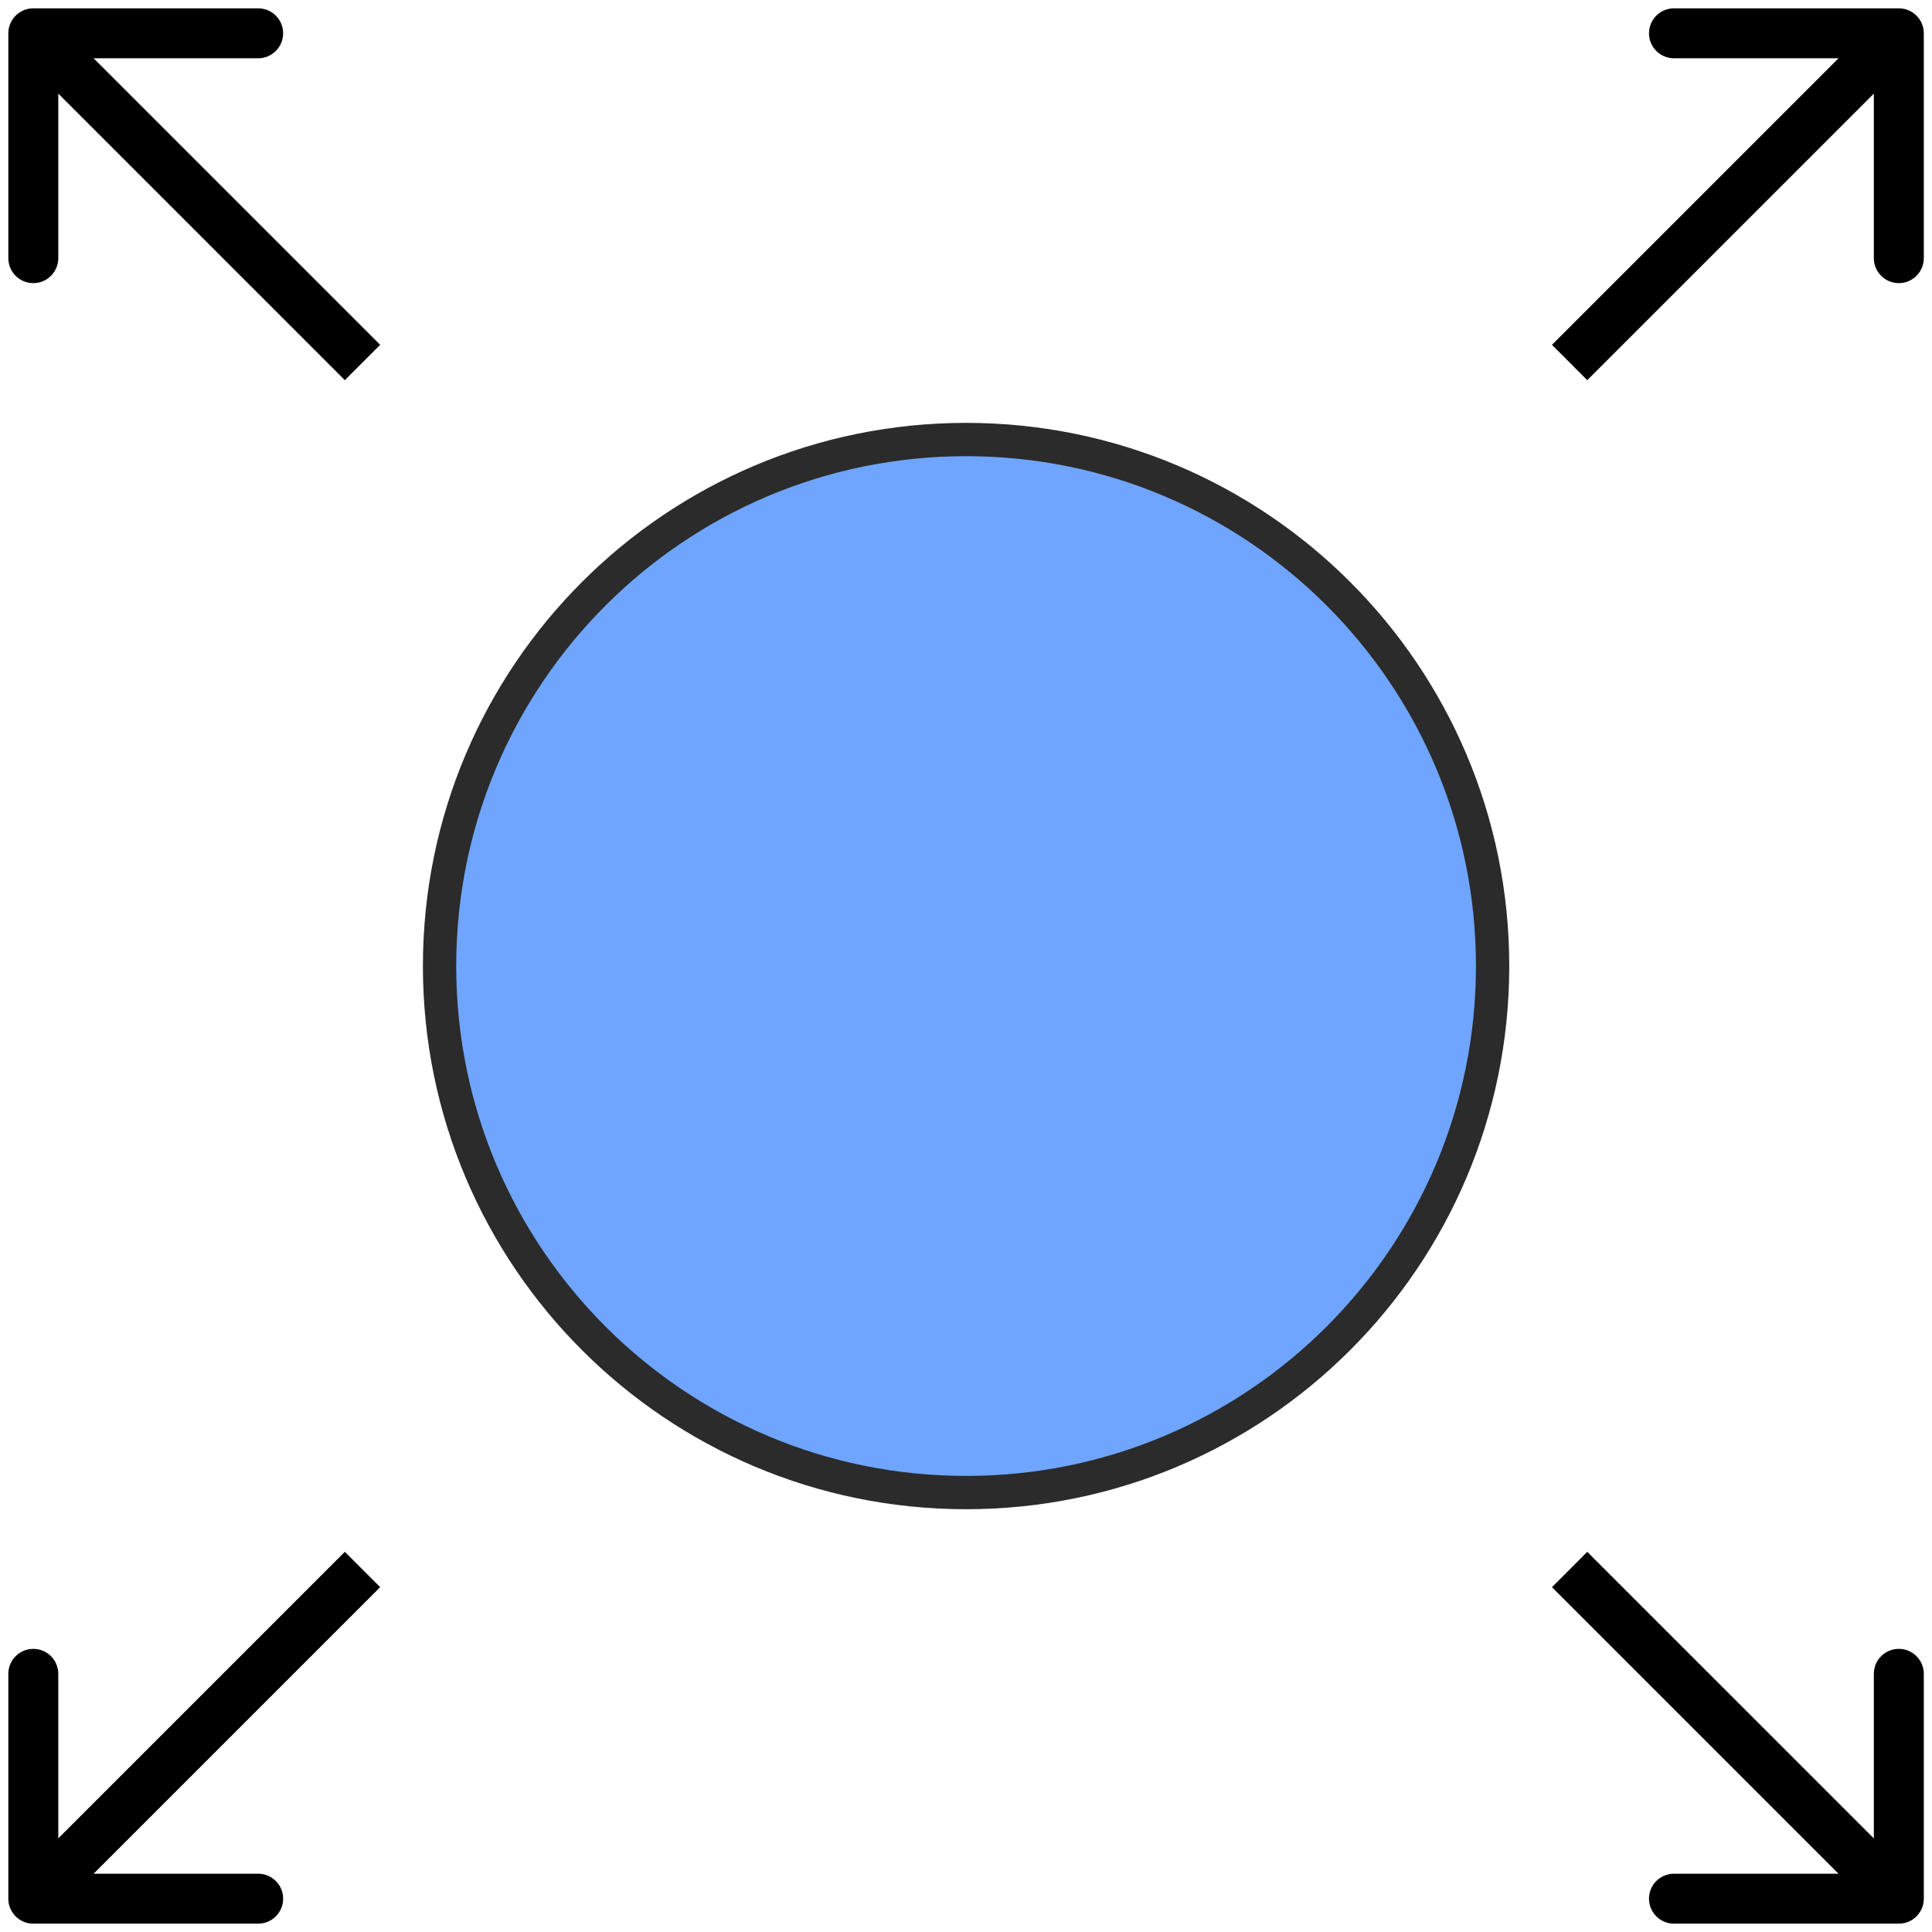
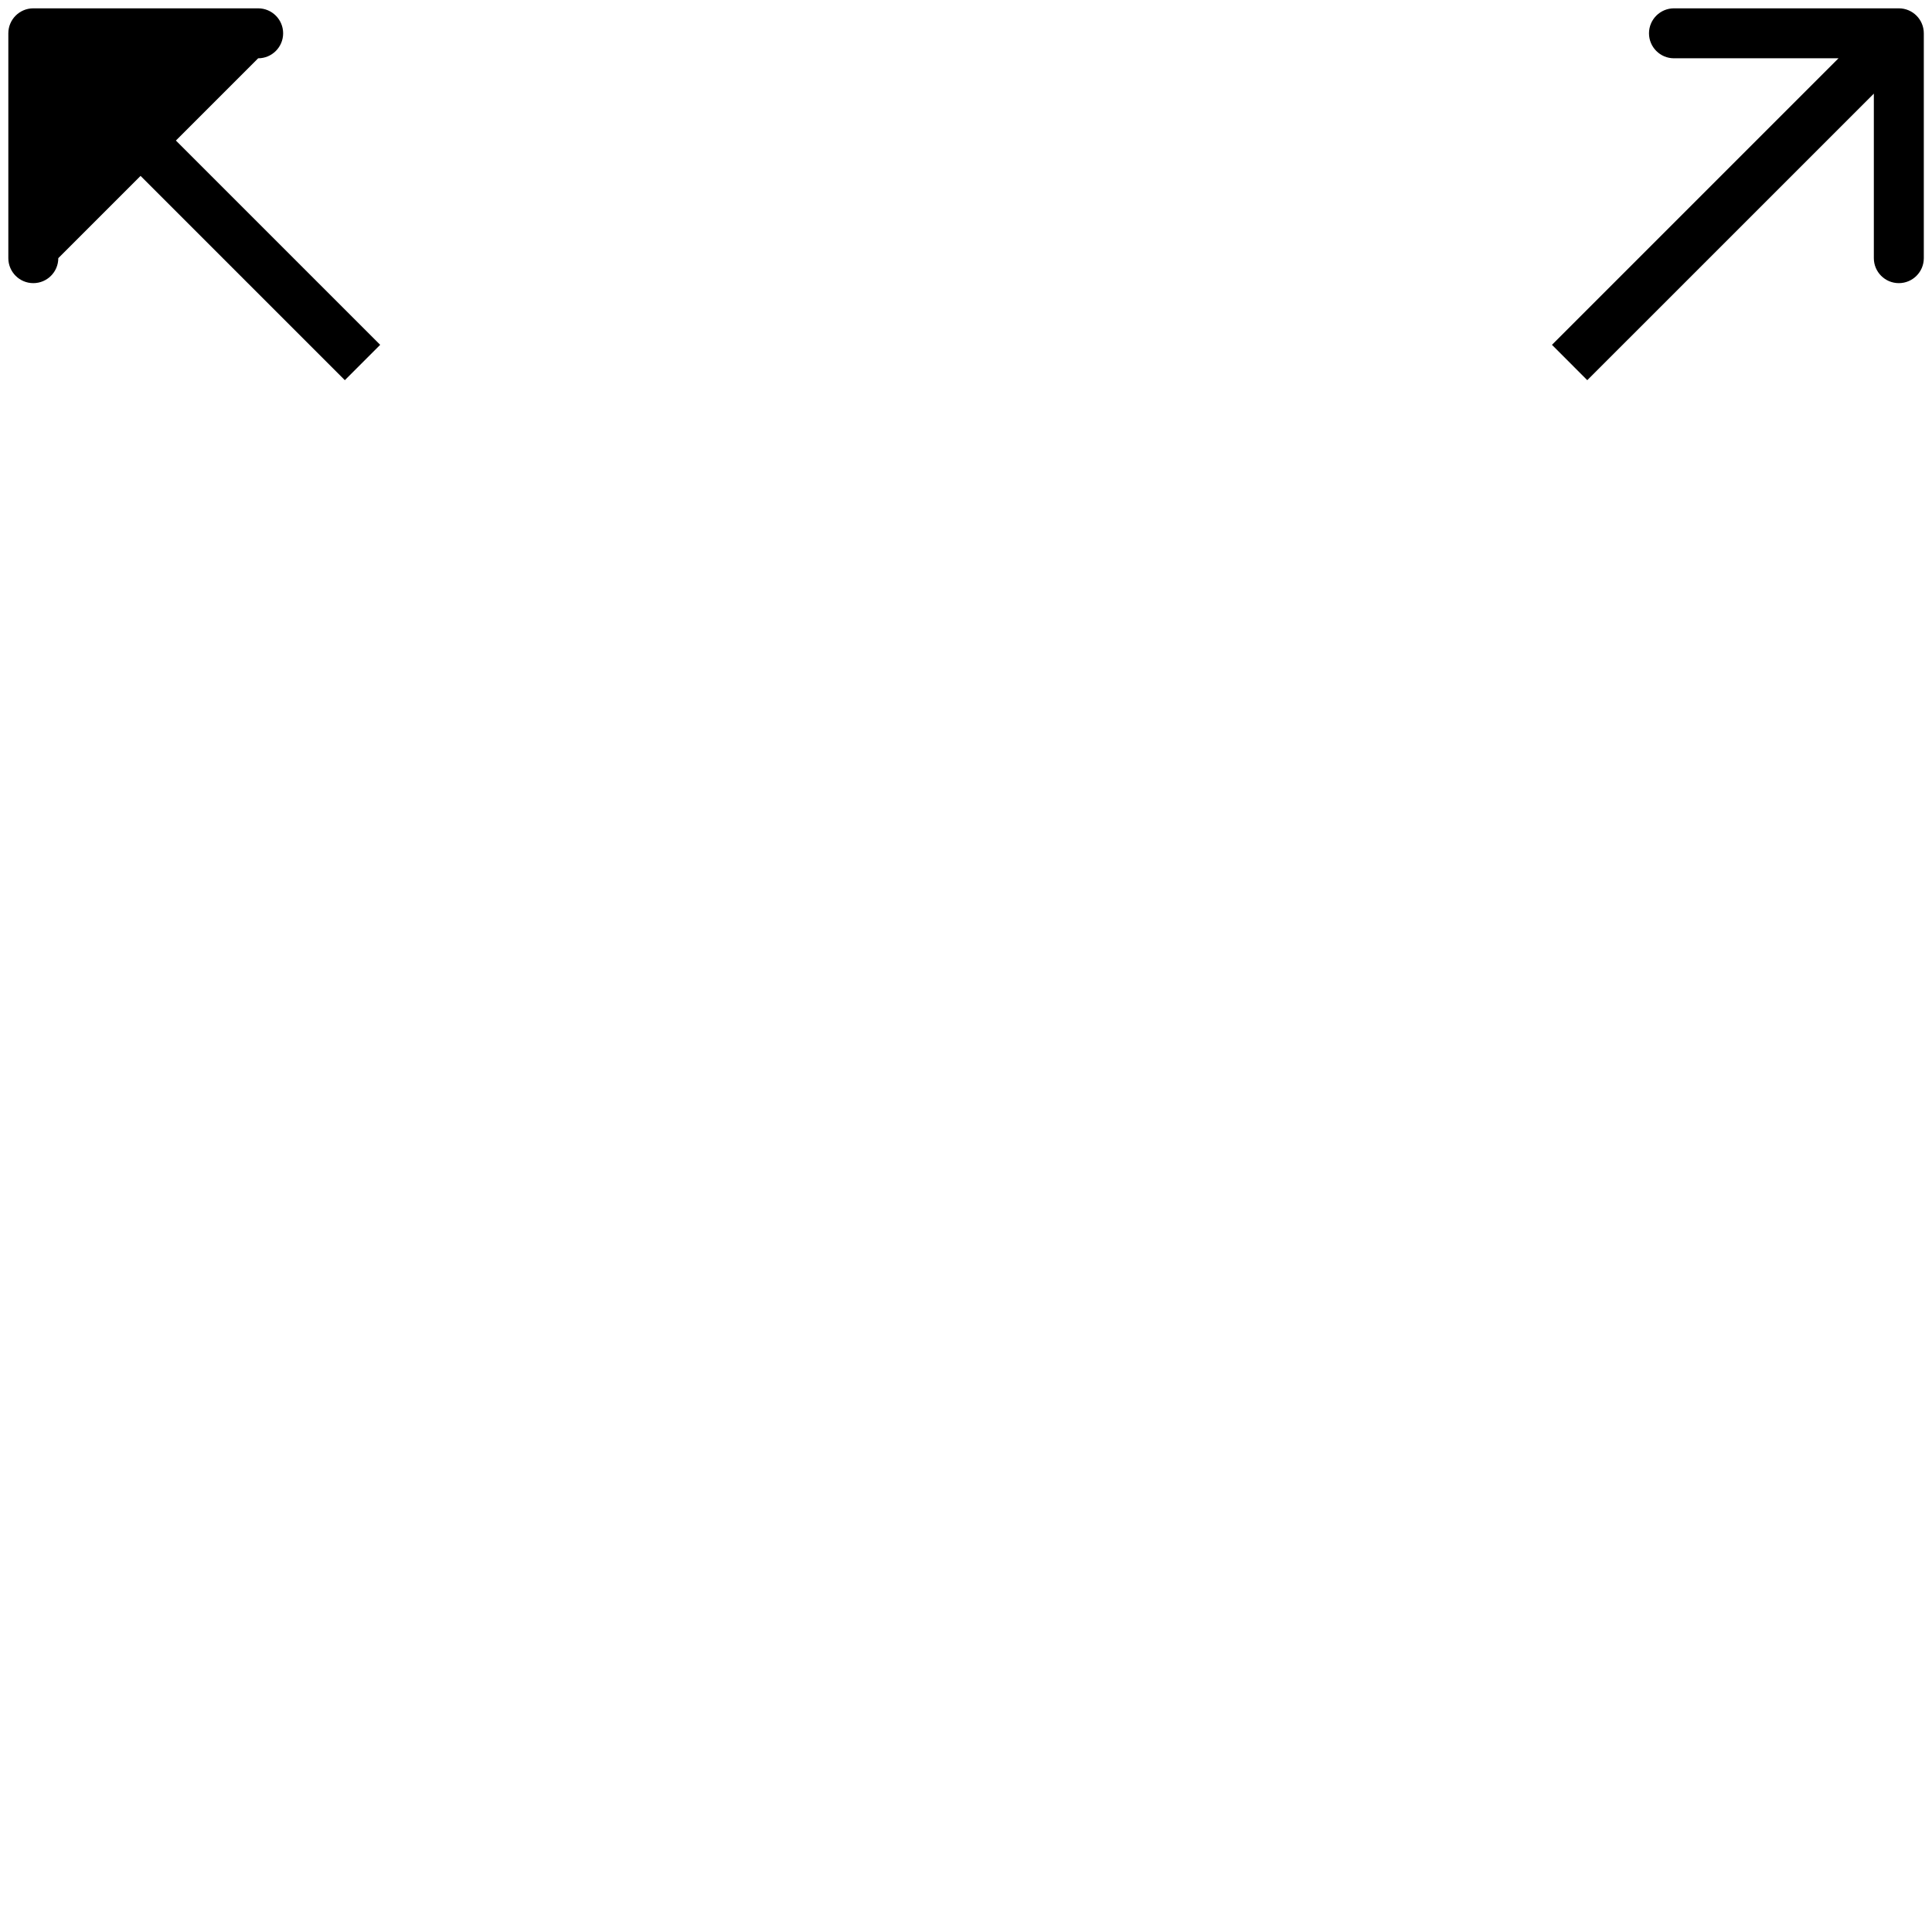
<svg xmlns="http://www.w3.org/2000/svg" width="58" height="58" viewBox="0 0 58 58" fill="none">
  <g id="Group 6919">
-     <path id="Ellipse 33" d="M44.809 29.002C44.809 37.731 37.732 44.808 29.003 44.808C20.273 44.808 13.196 37.731 13.196 29.002C13.196 20.272 20.273 13.195 29.003 13.195C37.732 13.195 44.809 20.272 44.809 29.002Z" fill="#6FA5FF" stroke="#2B2B2B" />
-     <path id="Arrow 1" d="M1 0.25C0.586 0.25 0.25 0.586 0.25 1L0.25 7.75C0.25 8.164 0.586 8.5 1 8.5C1.414 8.5 1.75 8.164 1.75 7.75L1.75 1.75L7.75 1.75C8.164 1.75 8.5 1.414 8.5 1C8.5 0.586 8.164 0.25 7.75 0.25L1 0.25ZM11.413 10.352L1.53 0.469L0.469 1.53L10.352 11.413L11.413 10.352Z" fill="black" />
+     <path id="Arrow 1" d="M1 0.25C0.586 0.25 0.25 0.586 0.25 1L0.25 7.75C0.25 8.164 0.586 8.5 1 8.5C1.414 8.5 1.75 8.164 1.75 7.75L7.75 1.75C8.164 1.75 8.5 1.414 8.5 1C8.5 0.586 8.164 0.25 7.75 0.25L1 0.25ZM11.413 10.352L1.53 0.469L0.469 1.53L10.352 11.413L11.413 10.352Z" fill="black" />
    <path id="Arrow 3" d="M57.754 1C57.754 0.586 57.418 0.25 57.004 0.25L50.254 0.25C49.84 0.25 49.504 0.586 49.504 1C49.504 1.414 49.84 1.75 50.254 1.75H56.254V7.75C56.254 8.164 56.59 8.5 57.004 8.5C57.418 8.5 57.754 8.164 57.754 7.75L57.754 1ZM47.651 11.413L57.535 1.53L56.474 0.469L46.591 10.352L47.651 11.413Z" fill="black" />
-     <path id="Arrow 2" d="M57.754 57C57.754 57.414 57.418 57.75 57.004 57.75L50.254 57.75C49.84 57.75 49.504 57.414 49.504 57C49.504 56.586 49.84 56.25 50.254 56.25H56.254V50.25C56.254 49.836 56.59 49.5 57.004 49.5C57.418 49.5 57.754 49.836 57.754 50.25L57.754 57ZM47.651 46.587L57.535 56.47L56.474 57.531L46.591 47.648L47.651 46.587Z" fill="black" />
-     <path id="Arrow 4" d="M1 57.75C0.586 57.75 0.25 57.414 0.25 57L0.25 50.25C0.25 49.836 0.586 49.5 1 49.5C1.414 49.5 1.75 49.836 1.75 50.25L1.75 56.25L7.75 56.25C8.164 56.25 8.5 56.586 8.5 57C8.5 57.414 8.164 57.75 7.75 57.75L1 57.75ZM11.413 47.648L1.53 57.531L0.469 56.47L10.352 46.587L11.413 47.648Z" fill="black" />
  </g>
</svg>